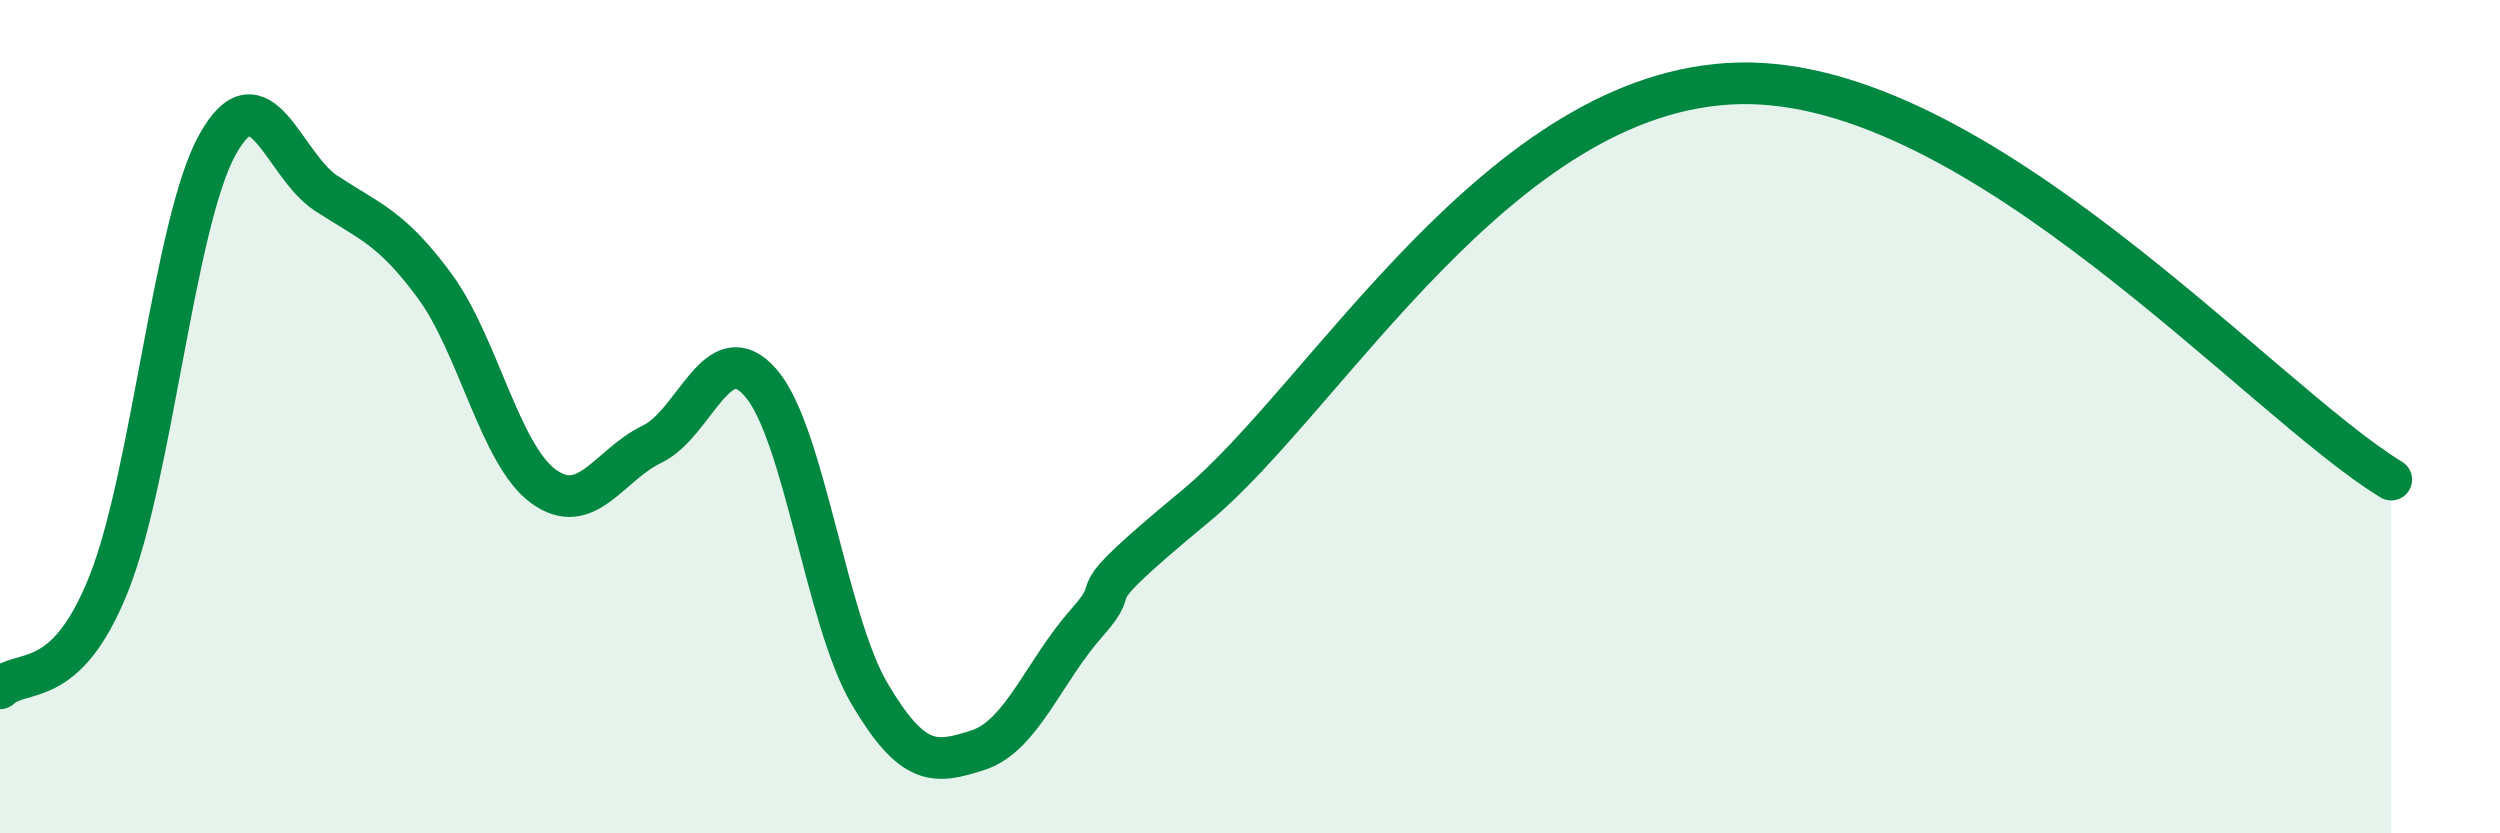
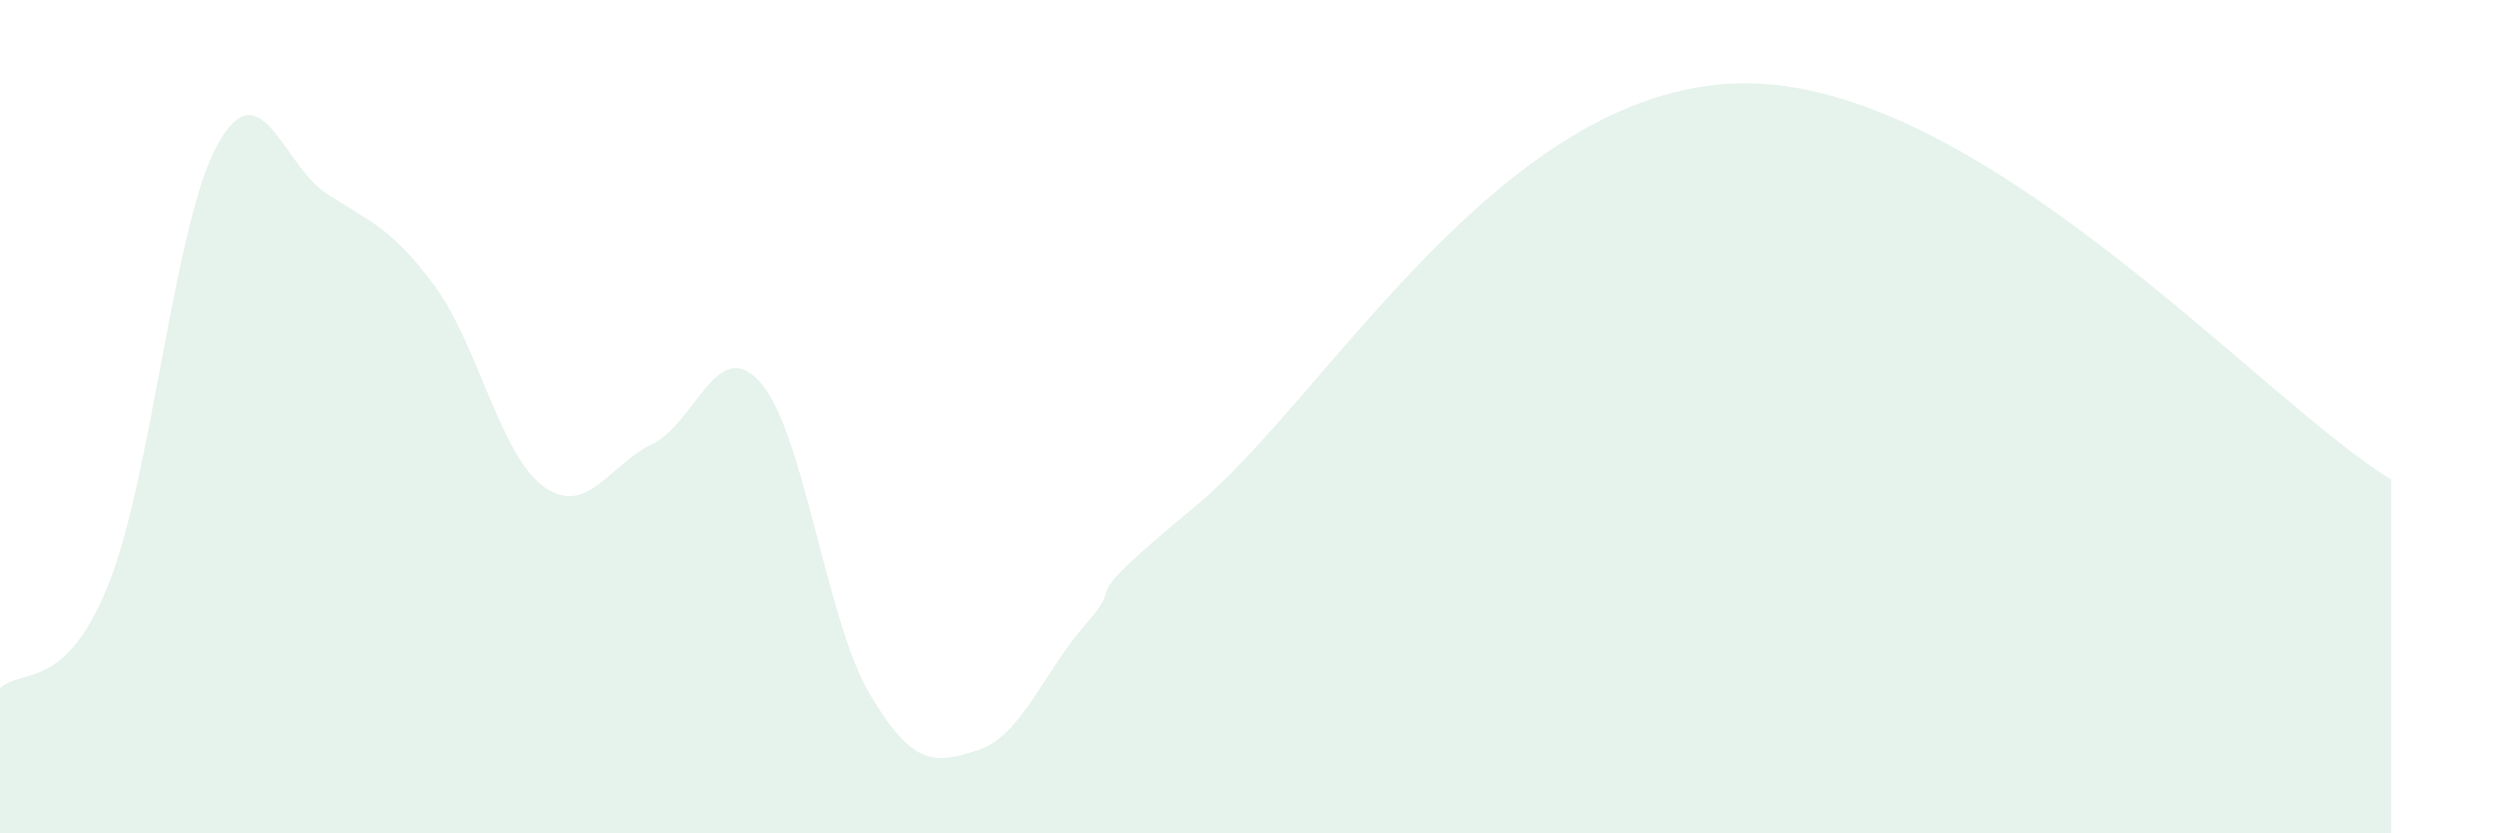
<svg xmlns="http://www.w3.org/2000/svg" width="60" height="20" viewBox="0 0 60 20">
  <path d="M 0,16.52 C 0.52,16.02 1.57,16.62 2.61,14.01 C 3.65,11.4 4.18,5.34 5.22,3.47 C 6.26,1.6 6.79,3.96 7.83,4.64 C 8.87,5.32 9.39,5.45 10.43,6.86 C 11.47,8.27 12,10.91 13.04,11.67 C 14.08,12.43 14.61,11.16 15.65,10.66 C 16.69,10.16 17.22,7.99 18.26,9.19 C 19.3,10.39 19.83,14.89 20.87,16.65 C 21.91,18.41 22.44,18.34 23.48,18 C 24.52,17.66 25.05,16.11 26.09,14.94 C 27.13,13.77 25.57,14.73 28.7,12.14 C 31.83,9.55 36,2.13 41.74,2 C 47.48,1.87 54.26,9.61 57.39,11.51L57.39 20L0 20Z" fill="#008740" opacity="0.1" stroke-linecap="round" stroke-linejoin="round" />
-   <path d="M 0,16.52 C 0.52,16.02 1.57,16.62 2.61,14.01 C 3.65,11.4 4.18,5.34 5.22,3.47 C 6.26,1.6 6.79,3.96 7.83,4.64 C 8.87,5.32 9.39,5.45 10.43,6.86 C 11.47,8.27 12,10.91 13.04,11.67 C 14.08,12.43 14.61,11.16 15.65,10.66 C 16.69,10.16 17.22,7.99 18.26,9.19 C 19.3,10.39 19.83,14.89 20.87,16.65 C 21.91,18.41 22.44,18.34 23.48,18 C 24.52,17.66 25.05,16.11 26.09,14.94 C 27.13,13.77 25.57,14.73 28.7,12.14 C 31.83,9.55 36,2.13 41.74,2 C 47.48,1.87 54.26,9.61 57.39,11.51" stroke="#008740" stroke-width="1" fill="none" stroke-linecap="round" stroke-linejoin="round" />
</svg>